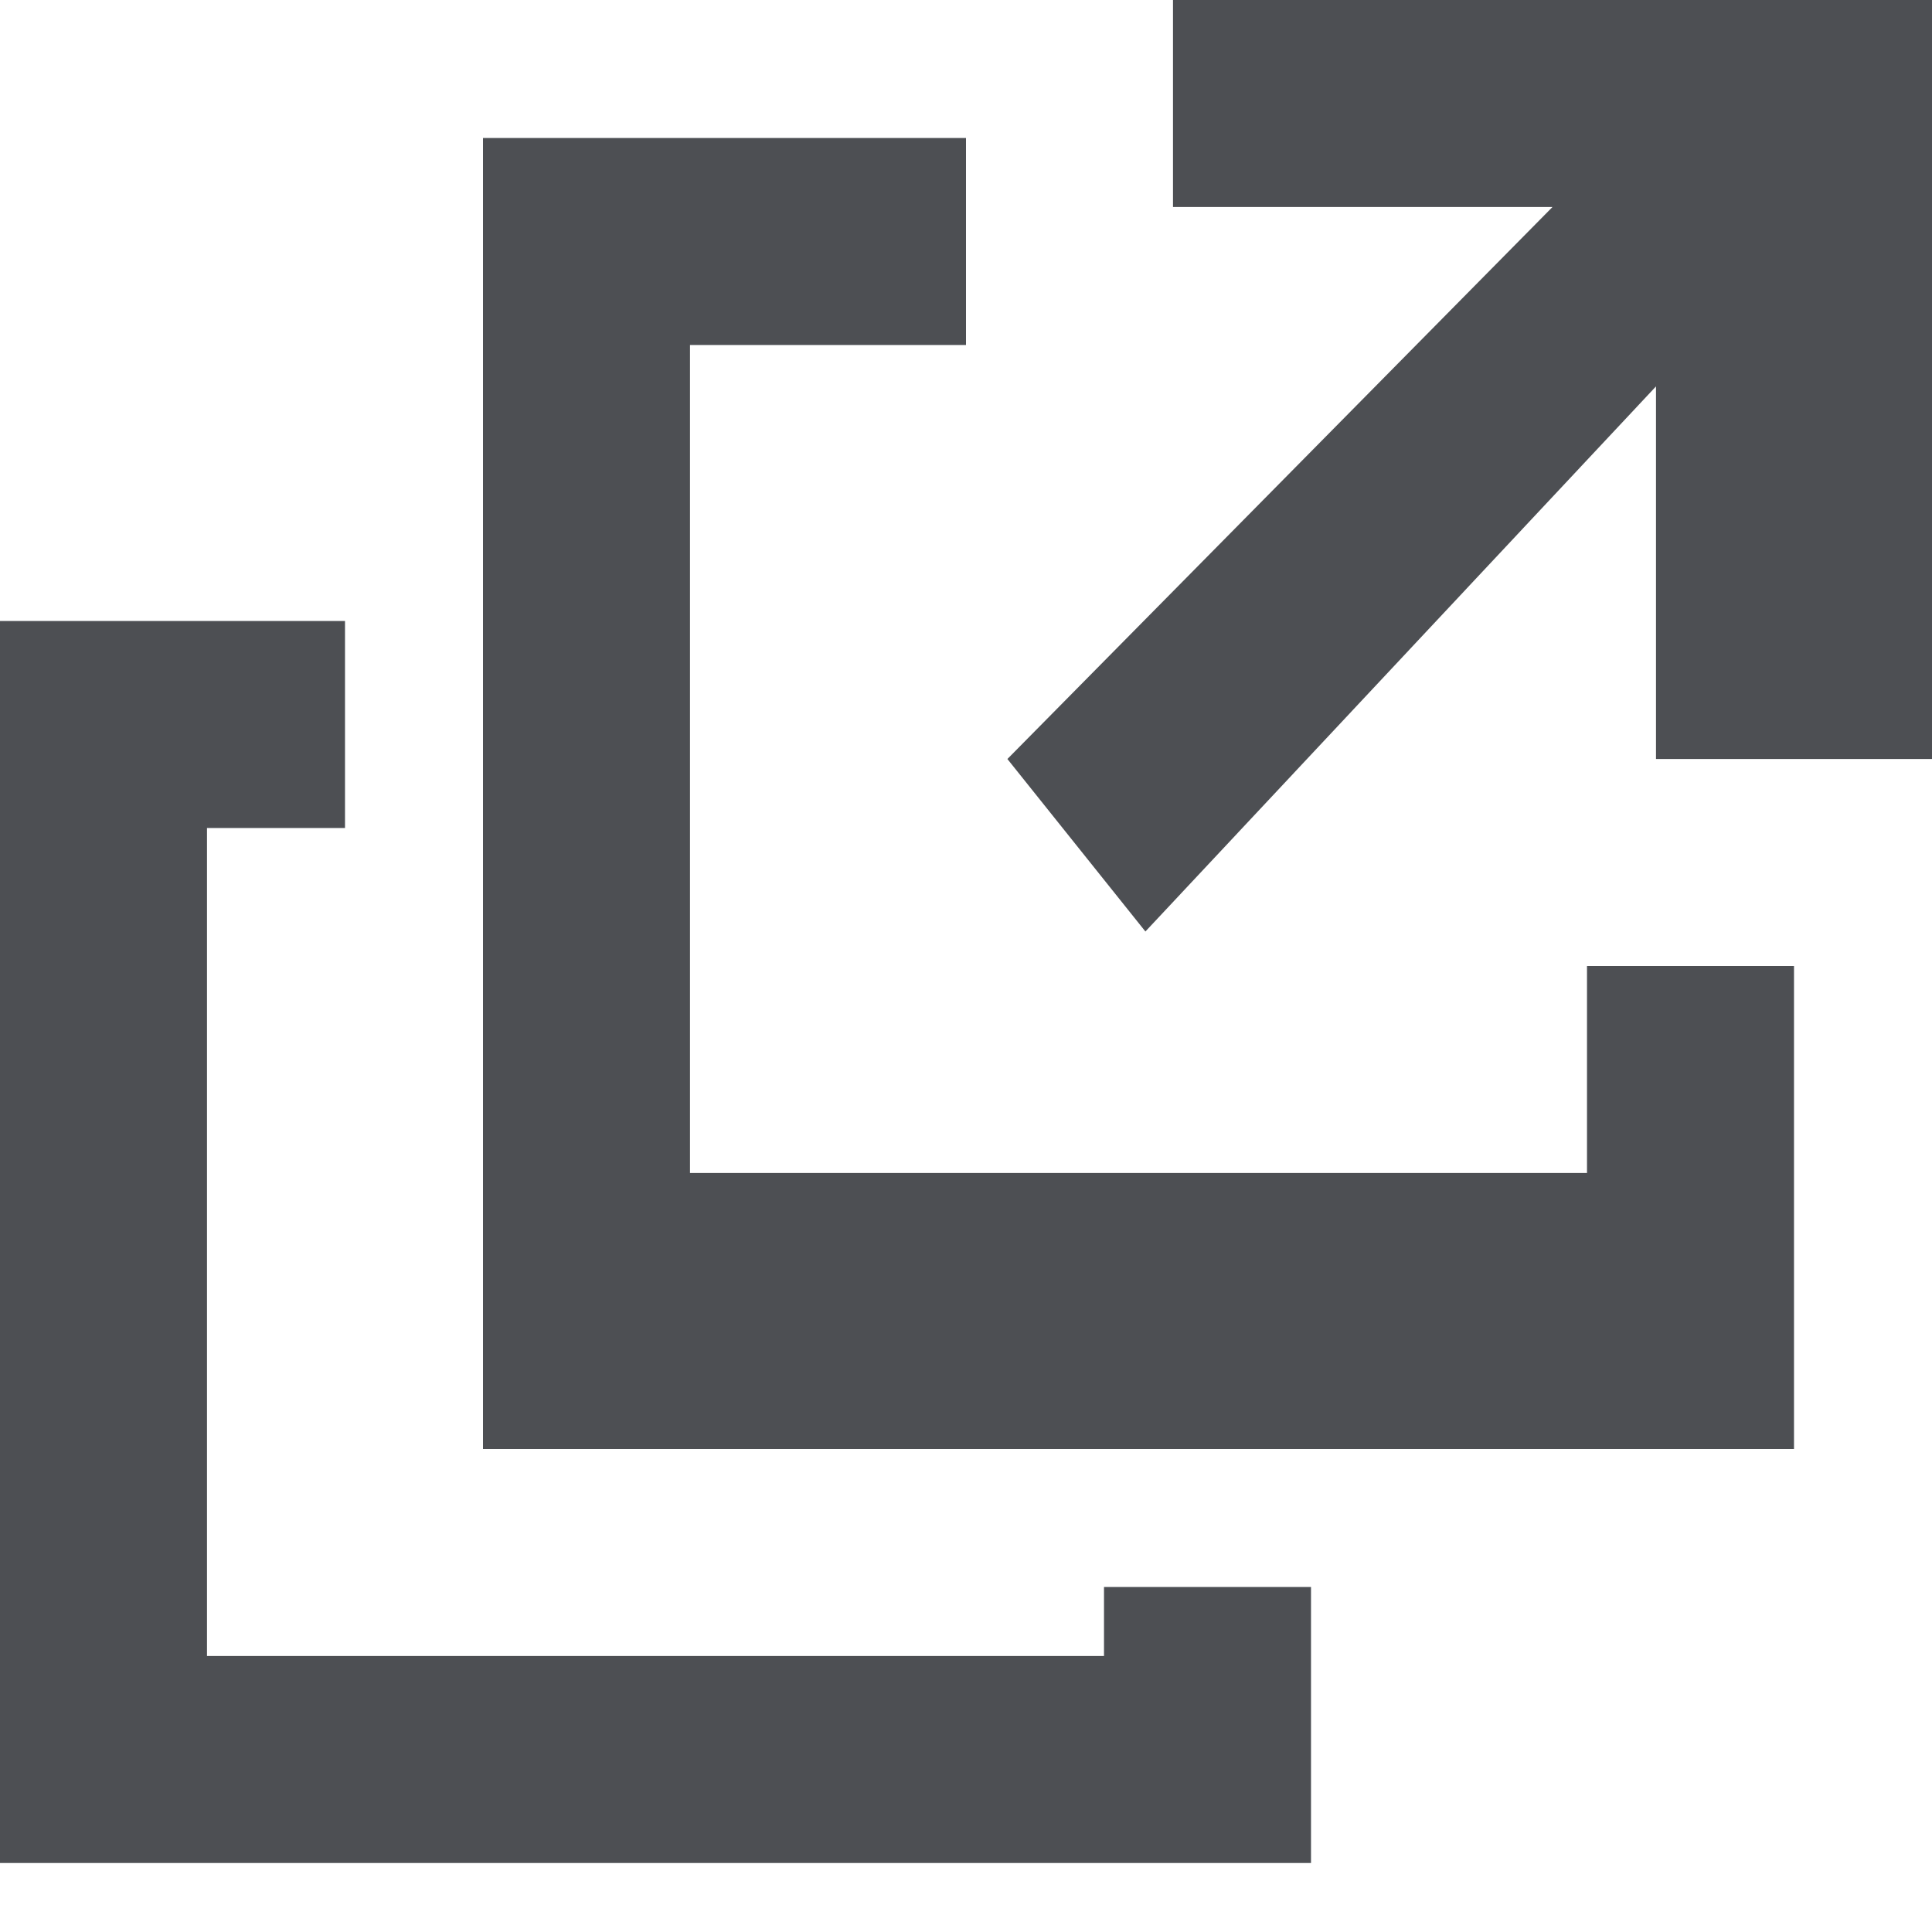
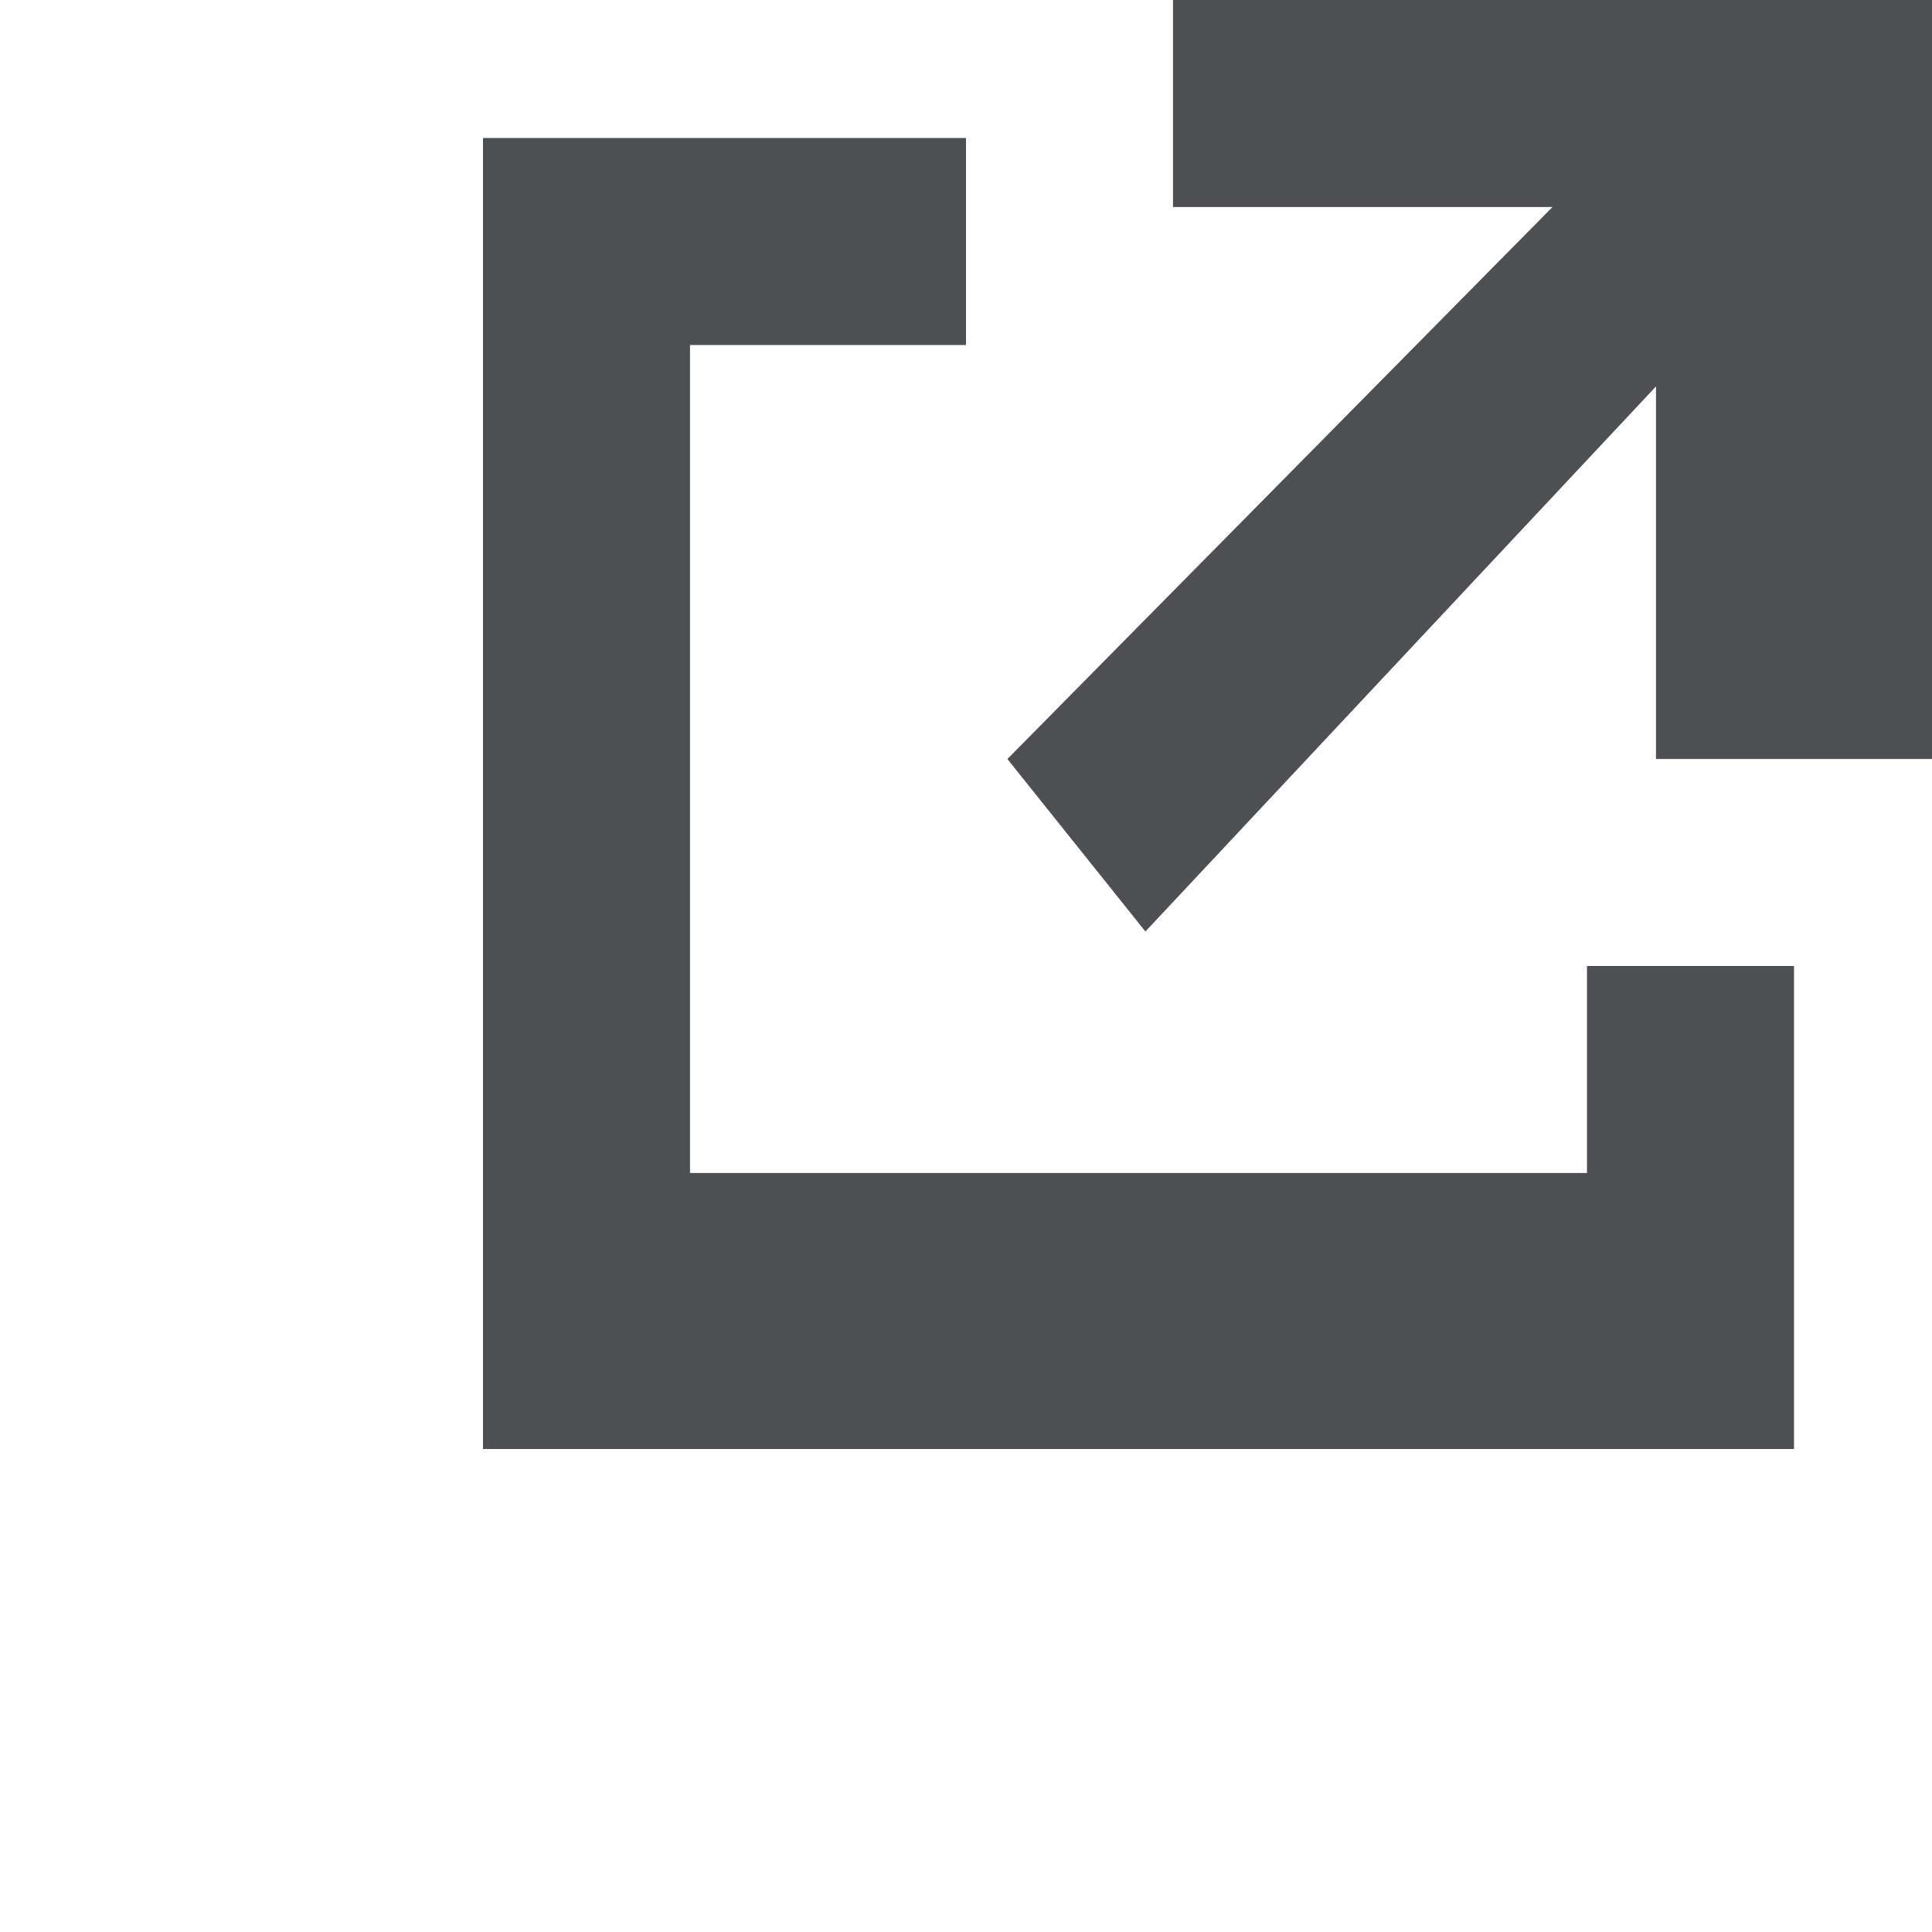
<svg xmlns="http://www.w3.org/2000/svg" version="1.1" id="Layer_1" x="0px" y="0px" viewBox="4 -4 28 28" style="enable-background:new 4 -4 28 28;" xml:space="preserve">
  <style type="text/css">
	.st0{fill:#4D4F53;}
</style>
  <g id="XMLID_41_">
    <polygon id="XMLID_44_" class="st0" points="27,13 14,13 14,1 18,1 18,-2 11,-2 11,17 30,17 30,10 27,10  " />
    <polygon id="XMLID_72_" class="st0" points="21,-4 21,-1 26.5,-1 18.6,7 20.6,9.5 28,1.6 28,7 32,7 32,-4  " />
-     <polygon id="XMLID_73_" class="st0" points="20,20 7,20 7,8 9,8 9,5 4,5 4,23 23,23 23,19 20,19  " />
  </g>
</svg>